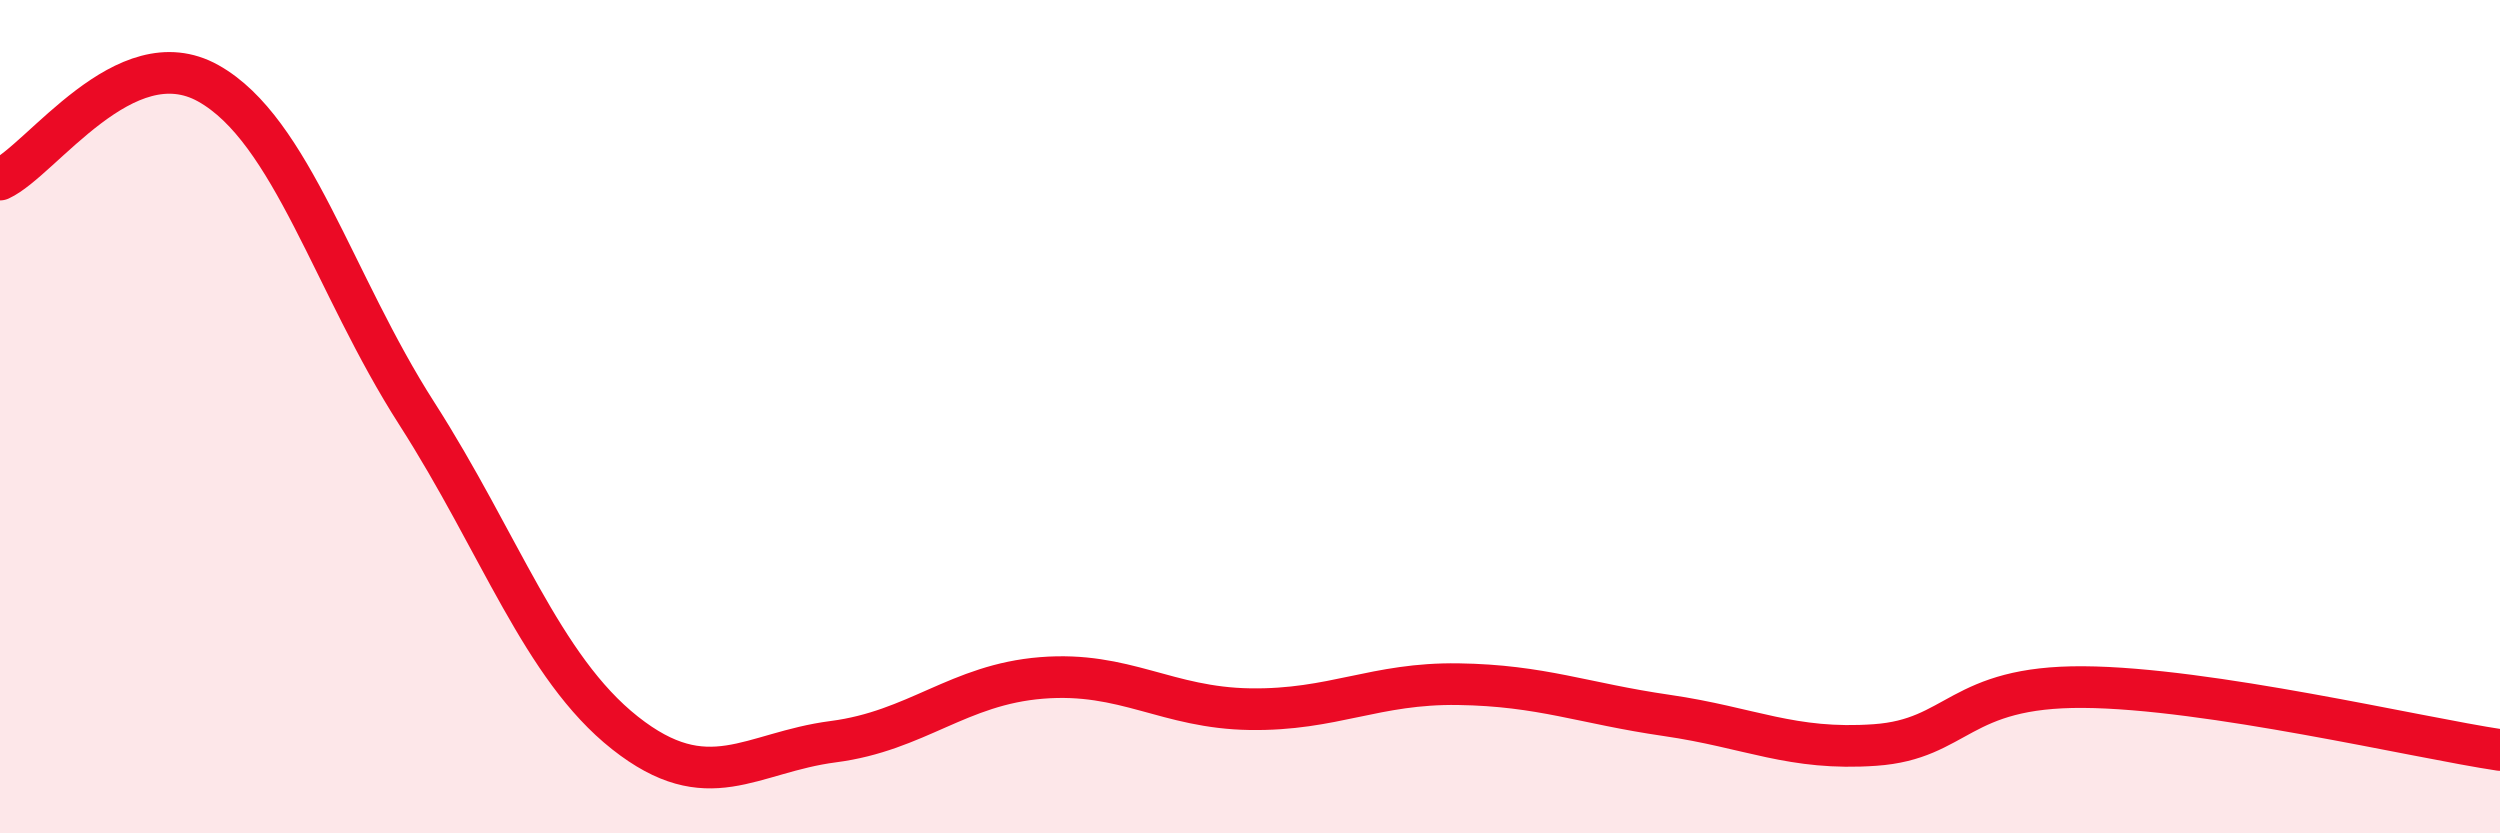
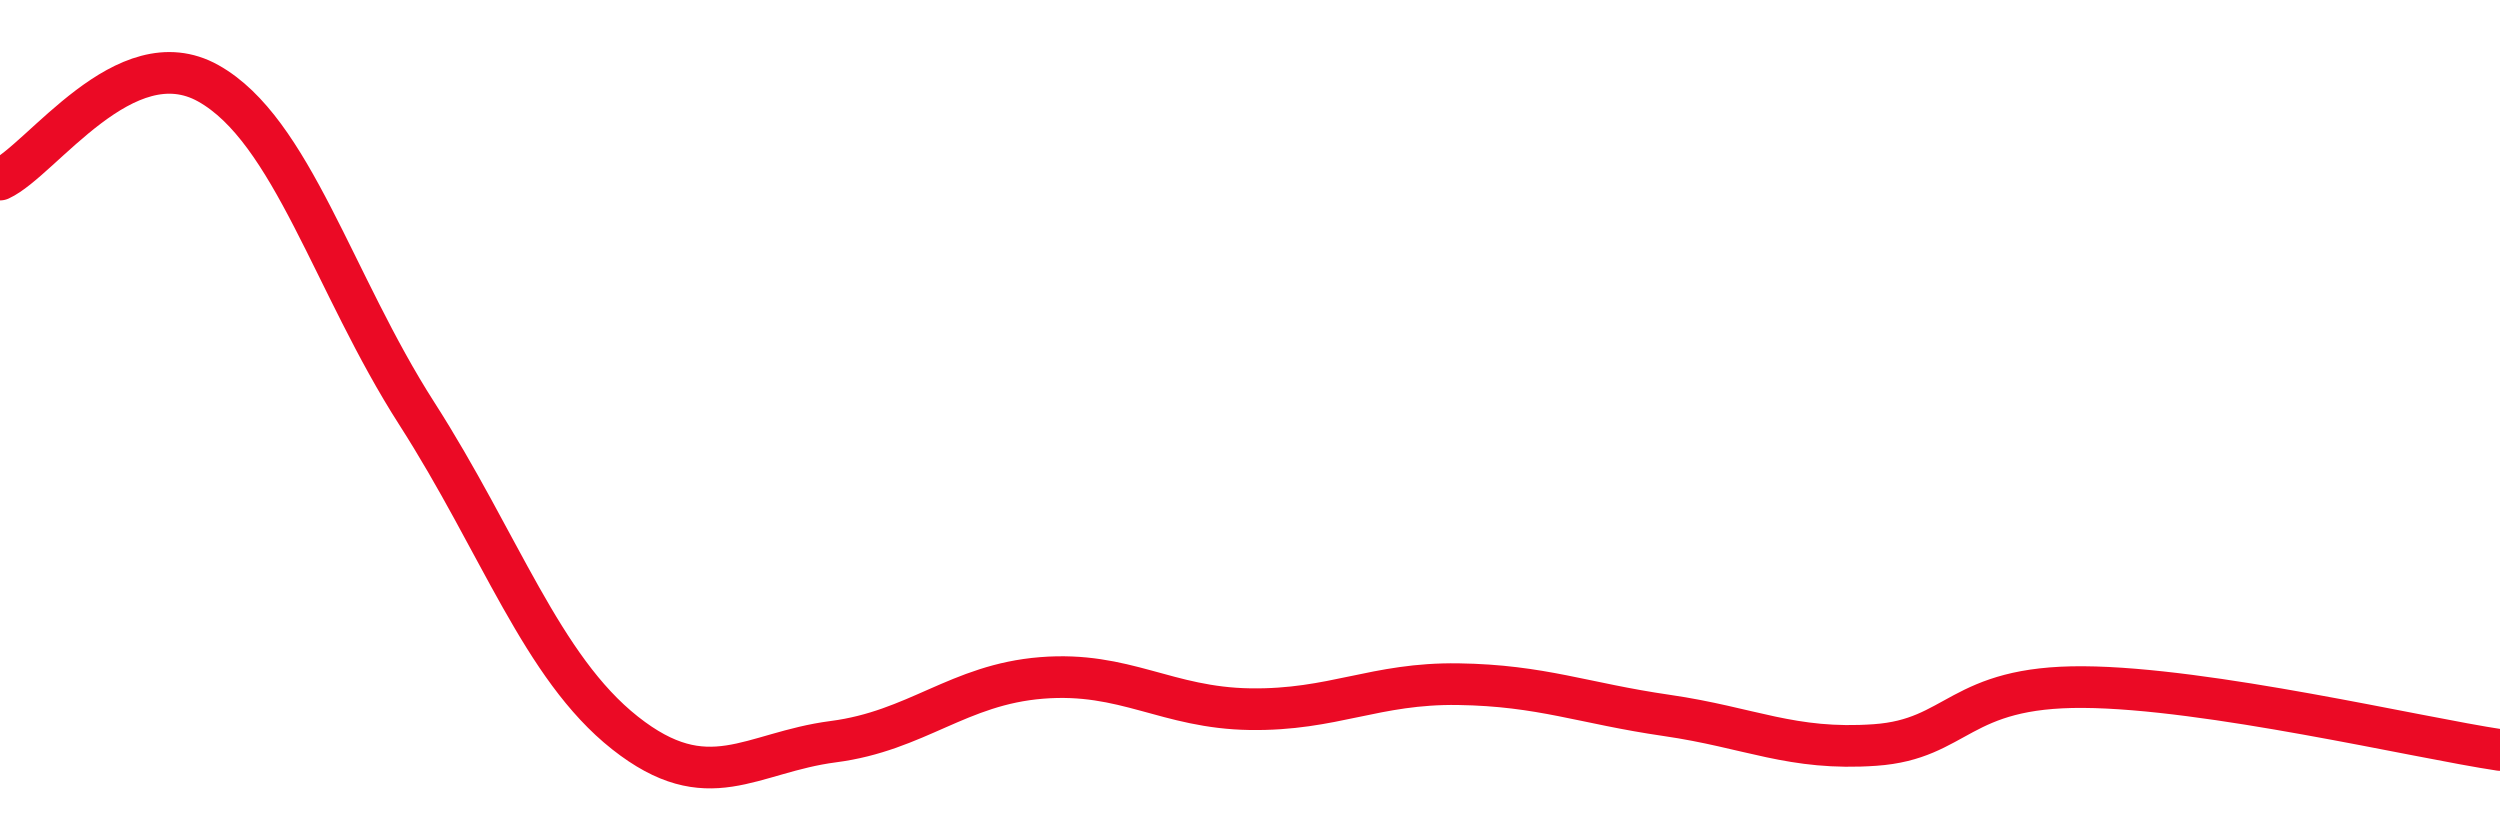
<svg xmlns="http://www.w3.org/2000/svg" width="60" height="20" viewBox="0 0 60 20">
-   <path d="M 0,4.31 C 1,3.85 3,0.88 5,2 C 7,3.12 8,6.8 10,9.92 C 12,13.04 13,16.01 15,17.59 C 17,19.17 18,18.06 20,17.8 C 22,17.54 23,16.43 25,16.27 C 27,16.11 28,16.99 30,17.02 C 32,17.05 33,16.39 35,16.42 C 37,16.45 38,16.88 40,17.17 C 42,17.46 43,18.02 45,17.88 C 47,17.74 47,16.47 50,16.49 C 53,16.51 58,17.7 60,18L60 20L0 20Z" fill="#EB0A25" opacity="0.1" stroke-linecap="round" stroke-linejoin="round" />
  <path d="M 0,4.31 C 1,3.85 3,0.88 5,2 C 7,3.12 8,6.8 10,9.92 C 12,13.04 13,16.01 15,17.59 C 17,19.17 18,18.06 20,17.8 C 22,17.54 23,16.43 25,16.27 C 27,16.11 28,16.99 30,17.02 C 32,17.05 33,16.39 35,16.42 C 37,16.45 38,16.88 40,17.17 C 42,17.46 43,18.02 45,17.88 C 47,17.74 47,16.47 50,16.49 C 53,16.51 58,17.7 60,18" stroke="#EB0A25" stroke-width="1" fill="none" stroke-linecap="round" stroke-linejoin="round" />
</svg>